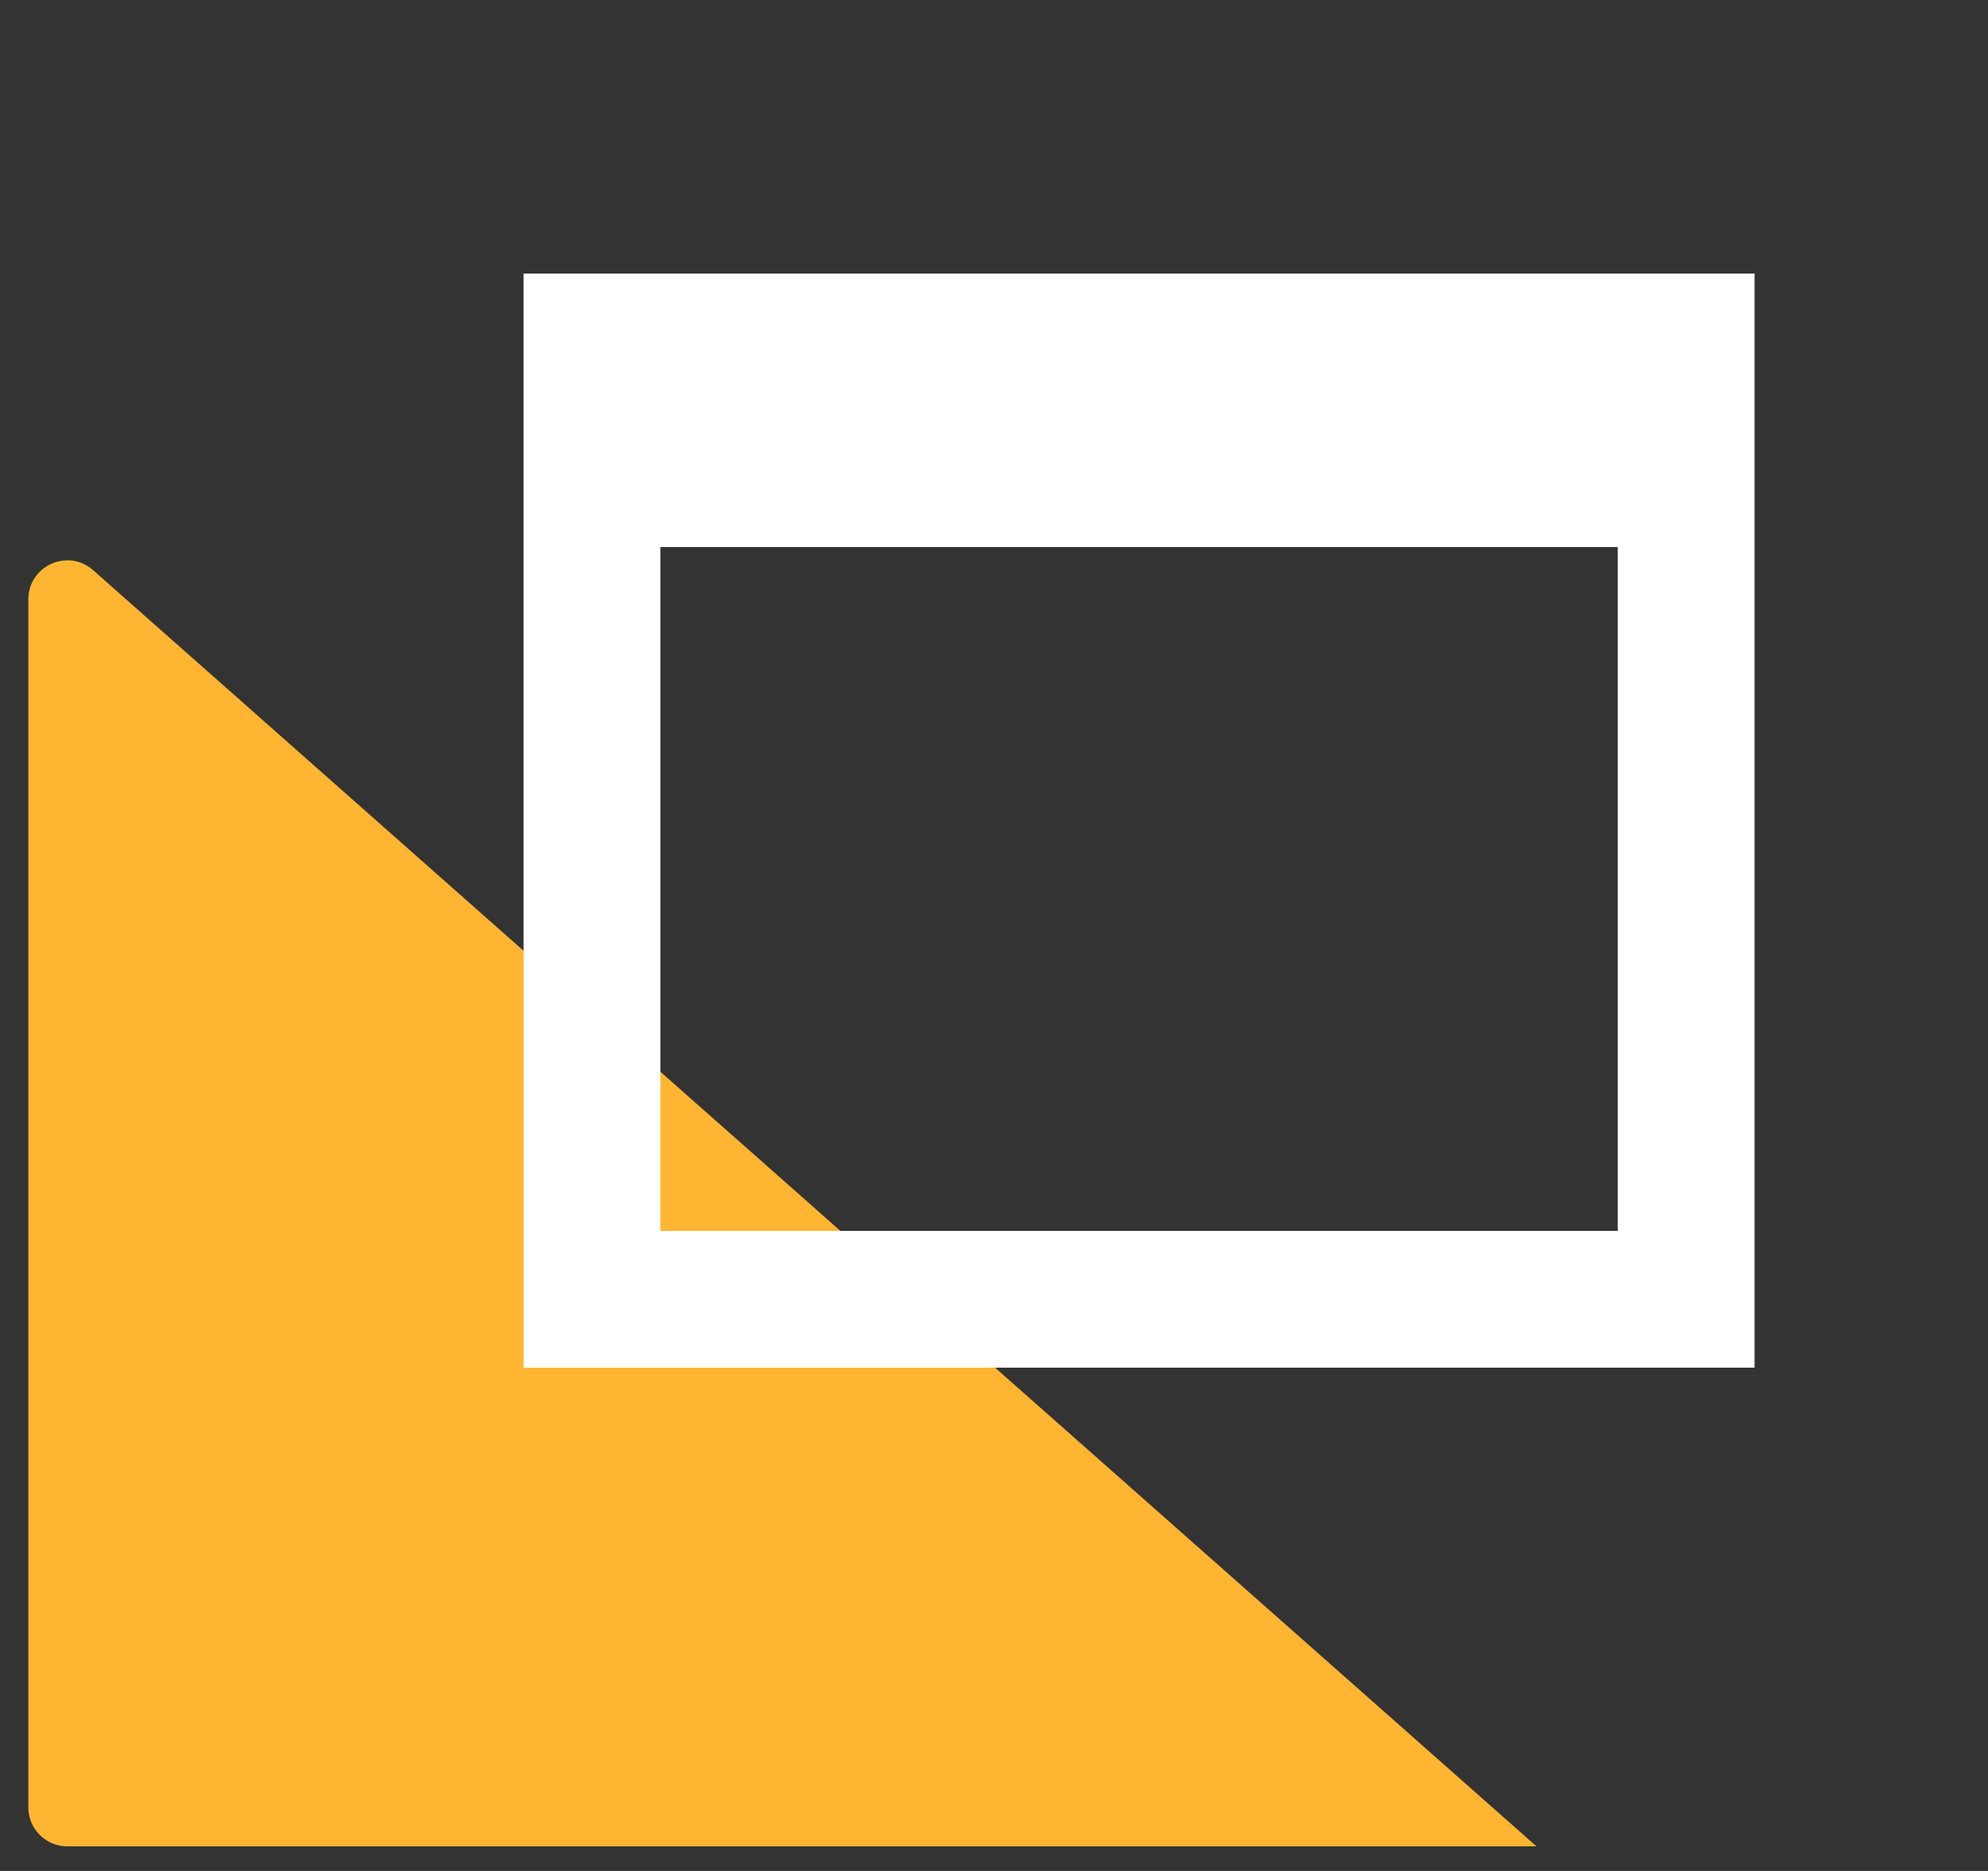
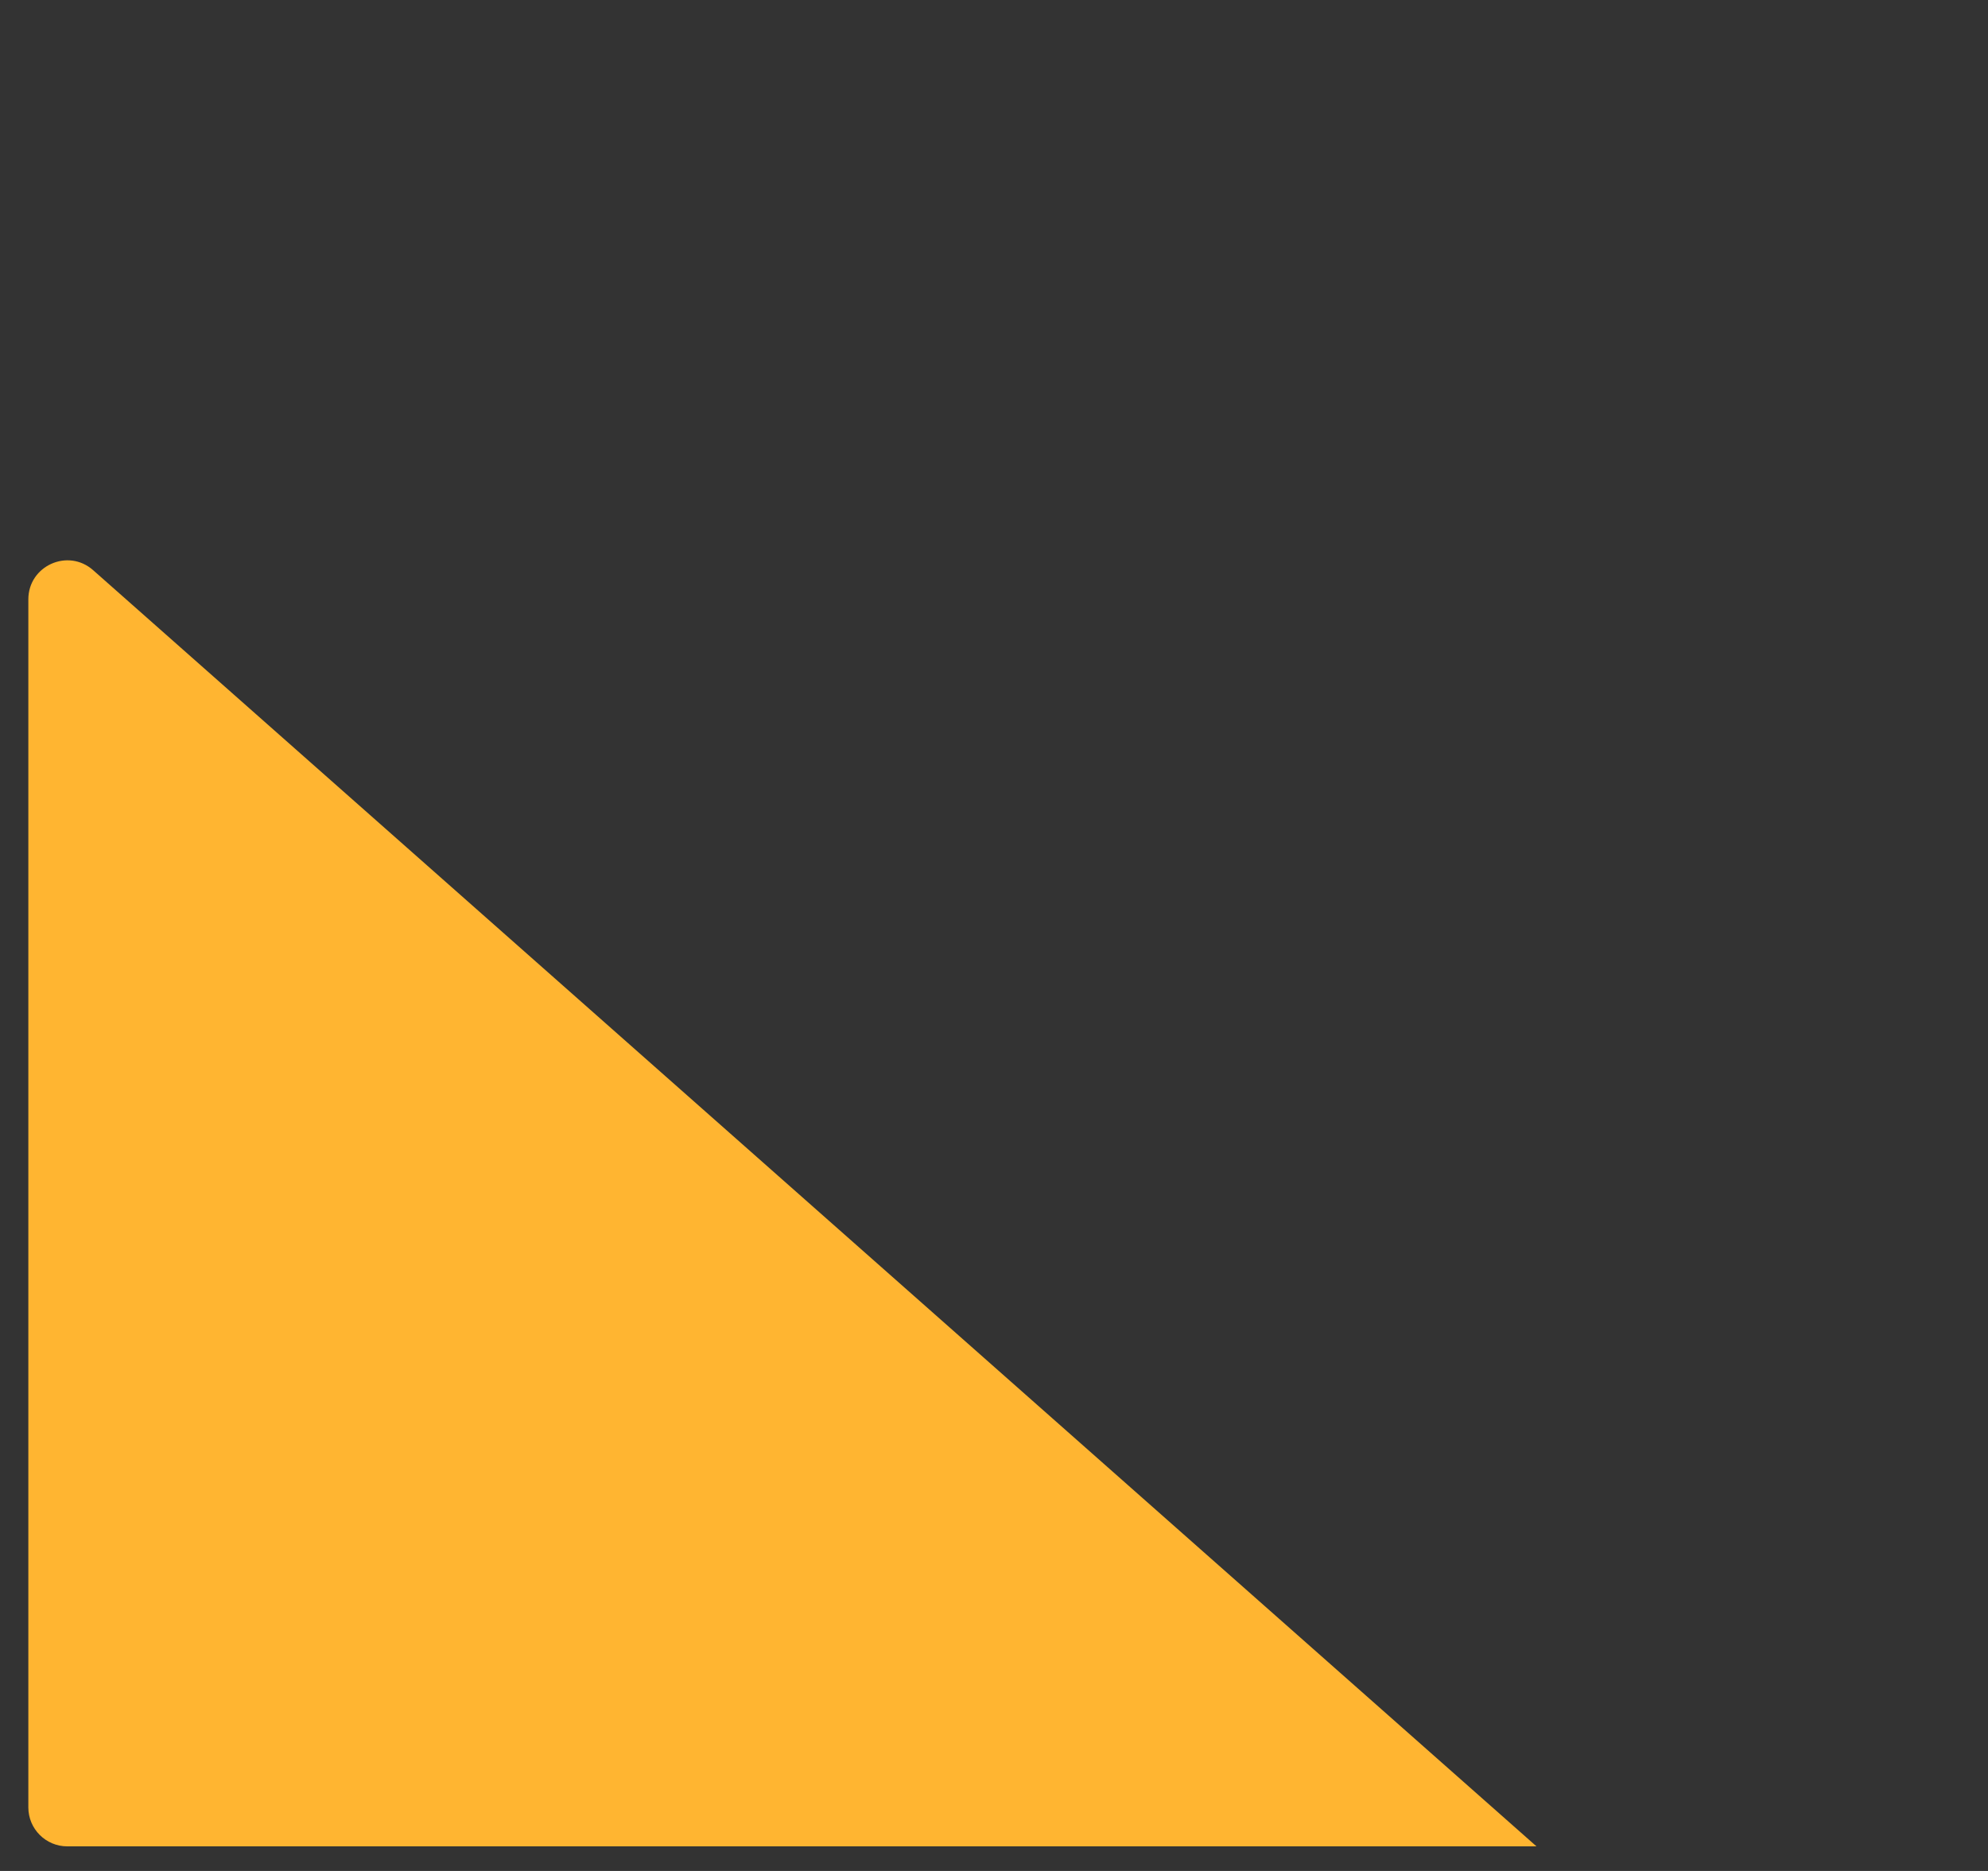
<svg xmlns="http://www.w3.org/2000/svg" width="51" height="48" viewBox="0 0 51 48" fill="none">
  <rect x="0" y="0" width="51" height="48" fill="#333333" stroke="none" />
  <path d="M0.727 15.377C0.727 14.516 1.743 14.057 2.389 14.628L39.417 47.369H1.727C1.174 47.369 0.727 46.921 0.727 46.369V15.377Z" fill="#ffb531" />
-   <path d="M13.432 7.018V35.088H45.011V7.018H13.432ZM41.502 31.579H16.941V14.035H41.502V31.579Z" fill="white" />
</svg>